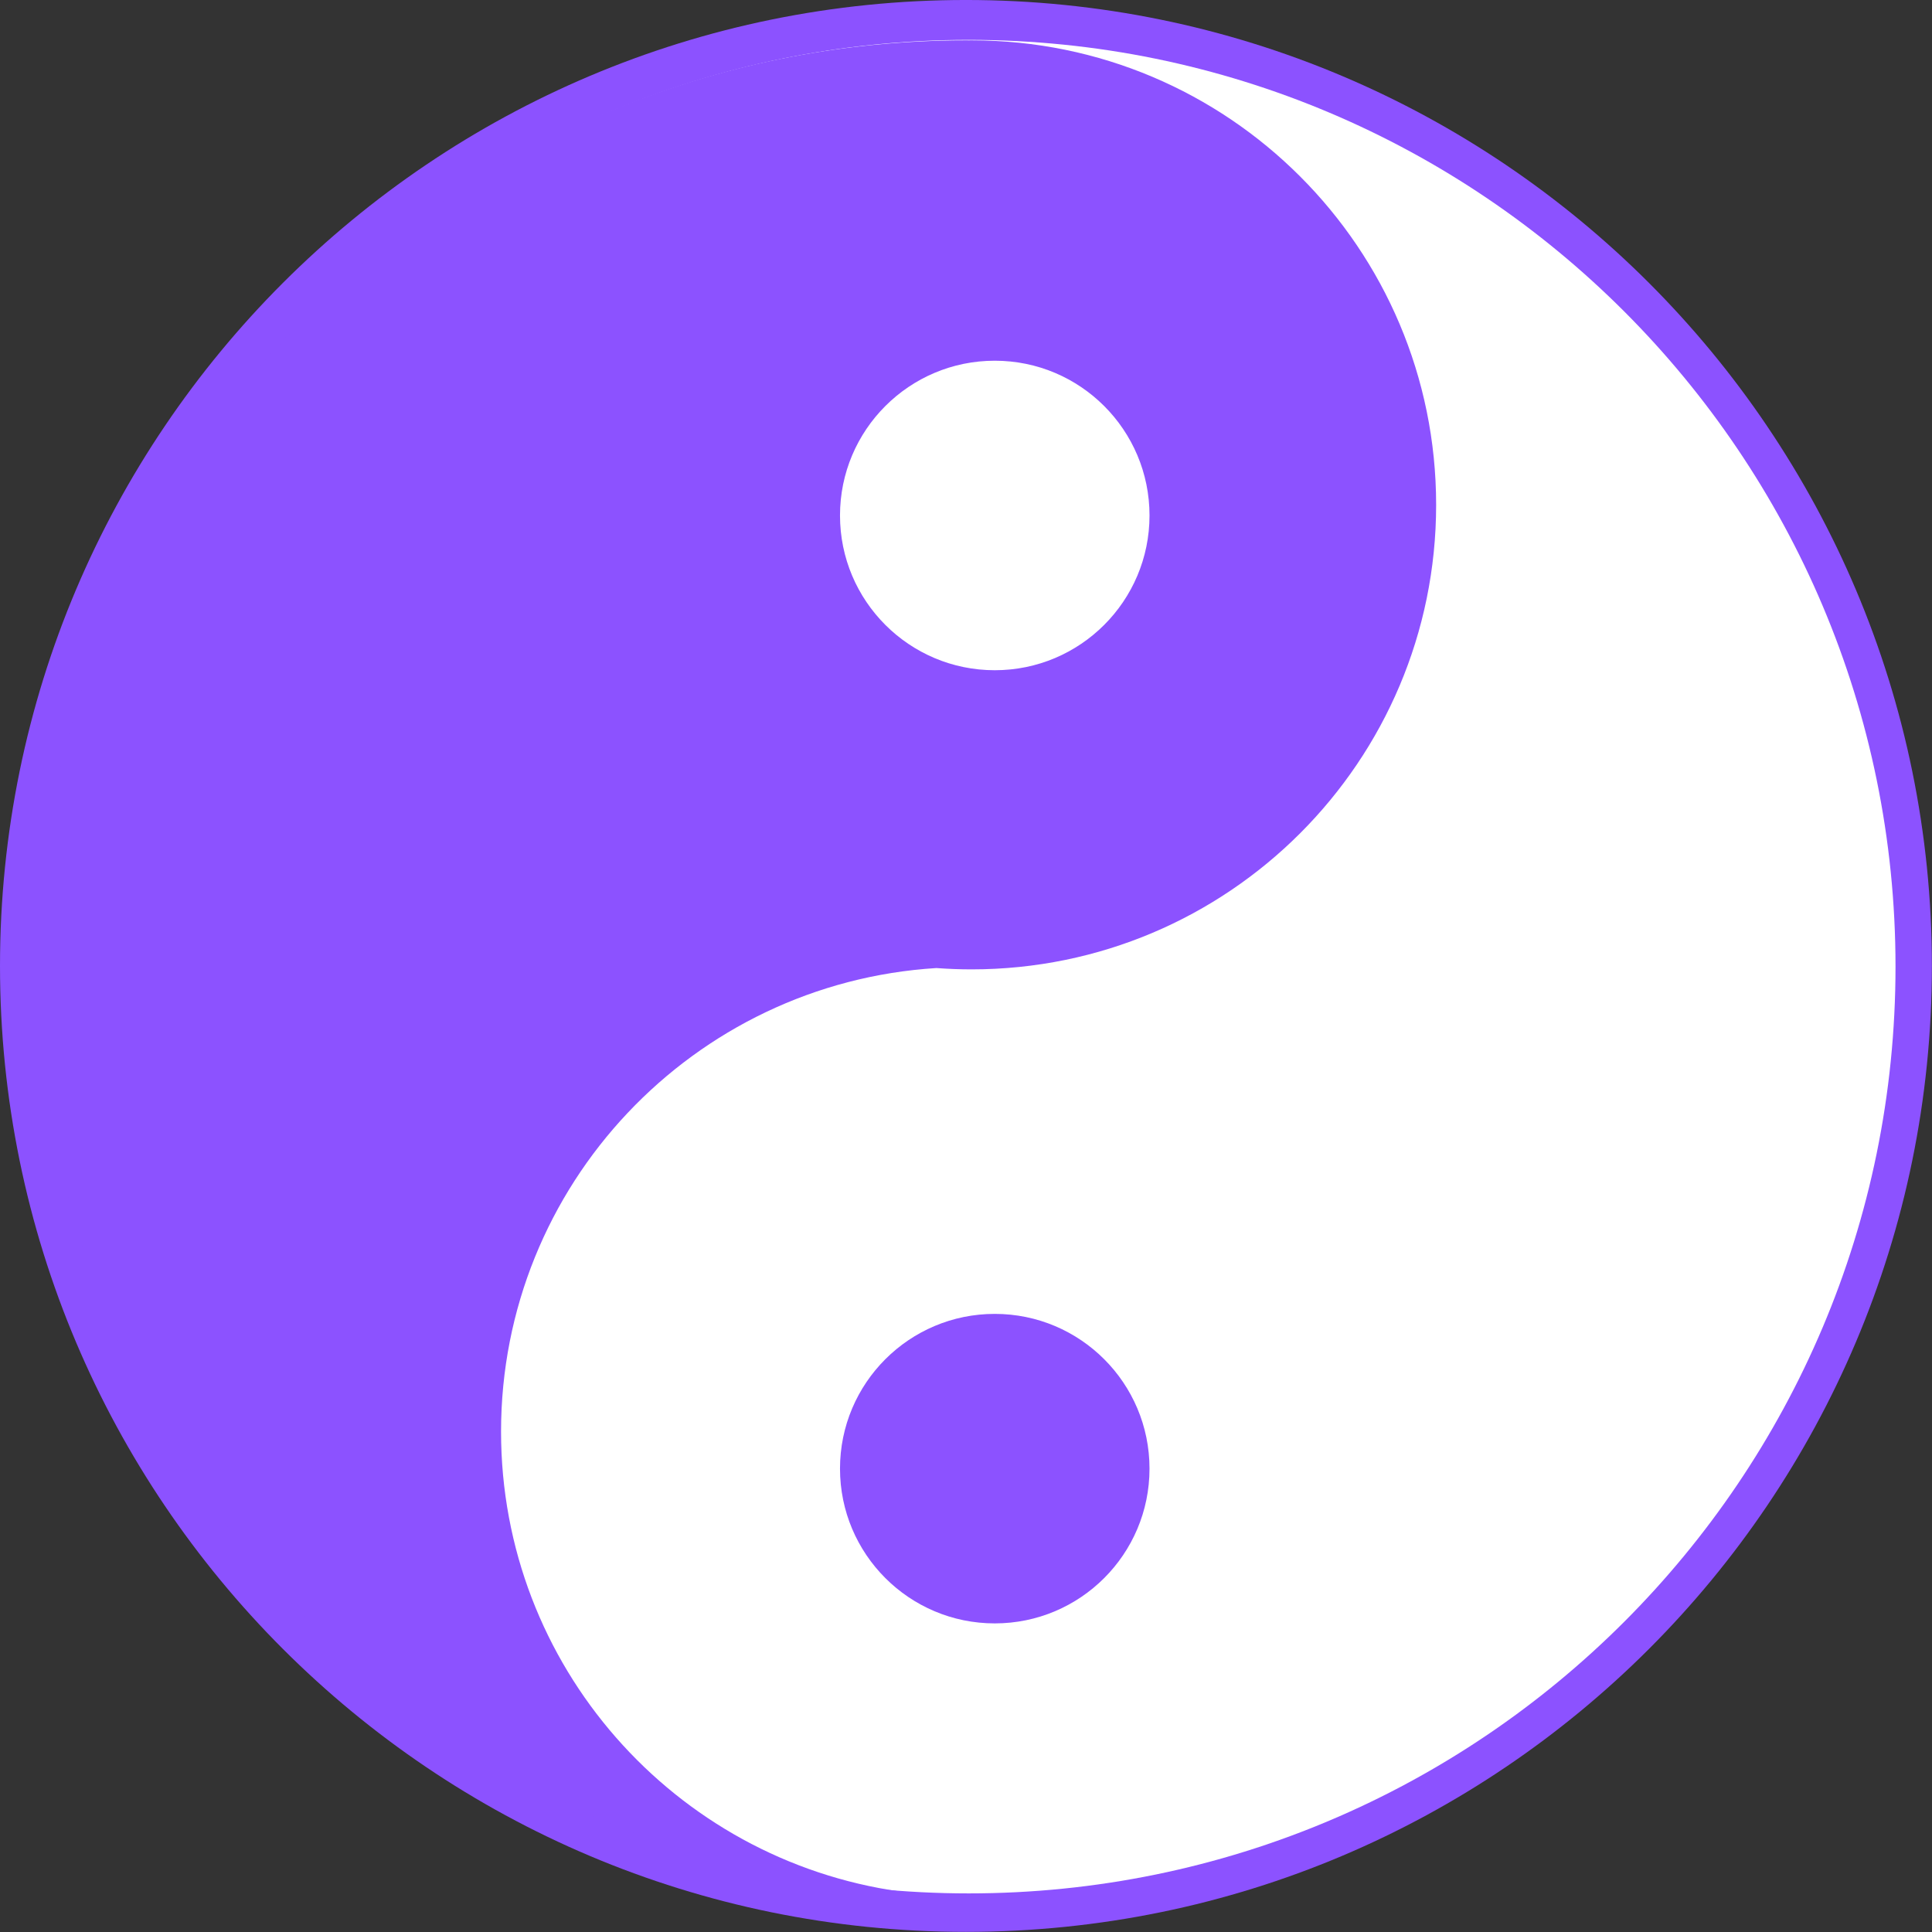
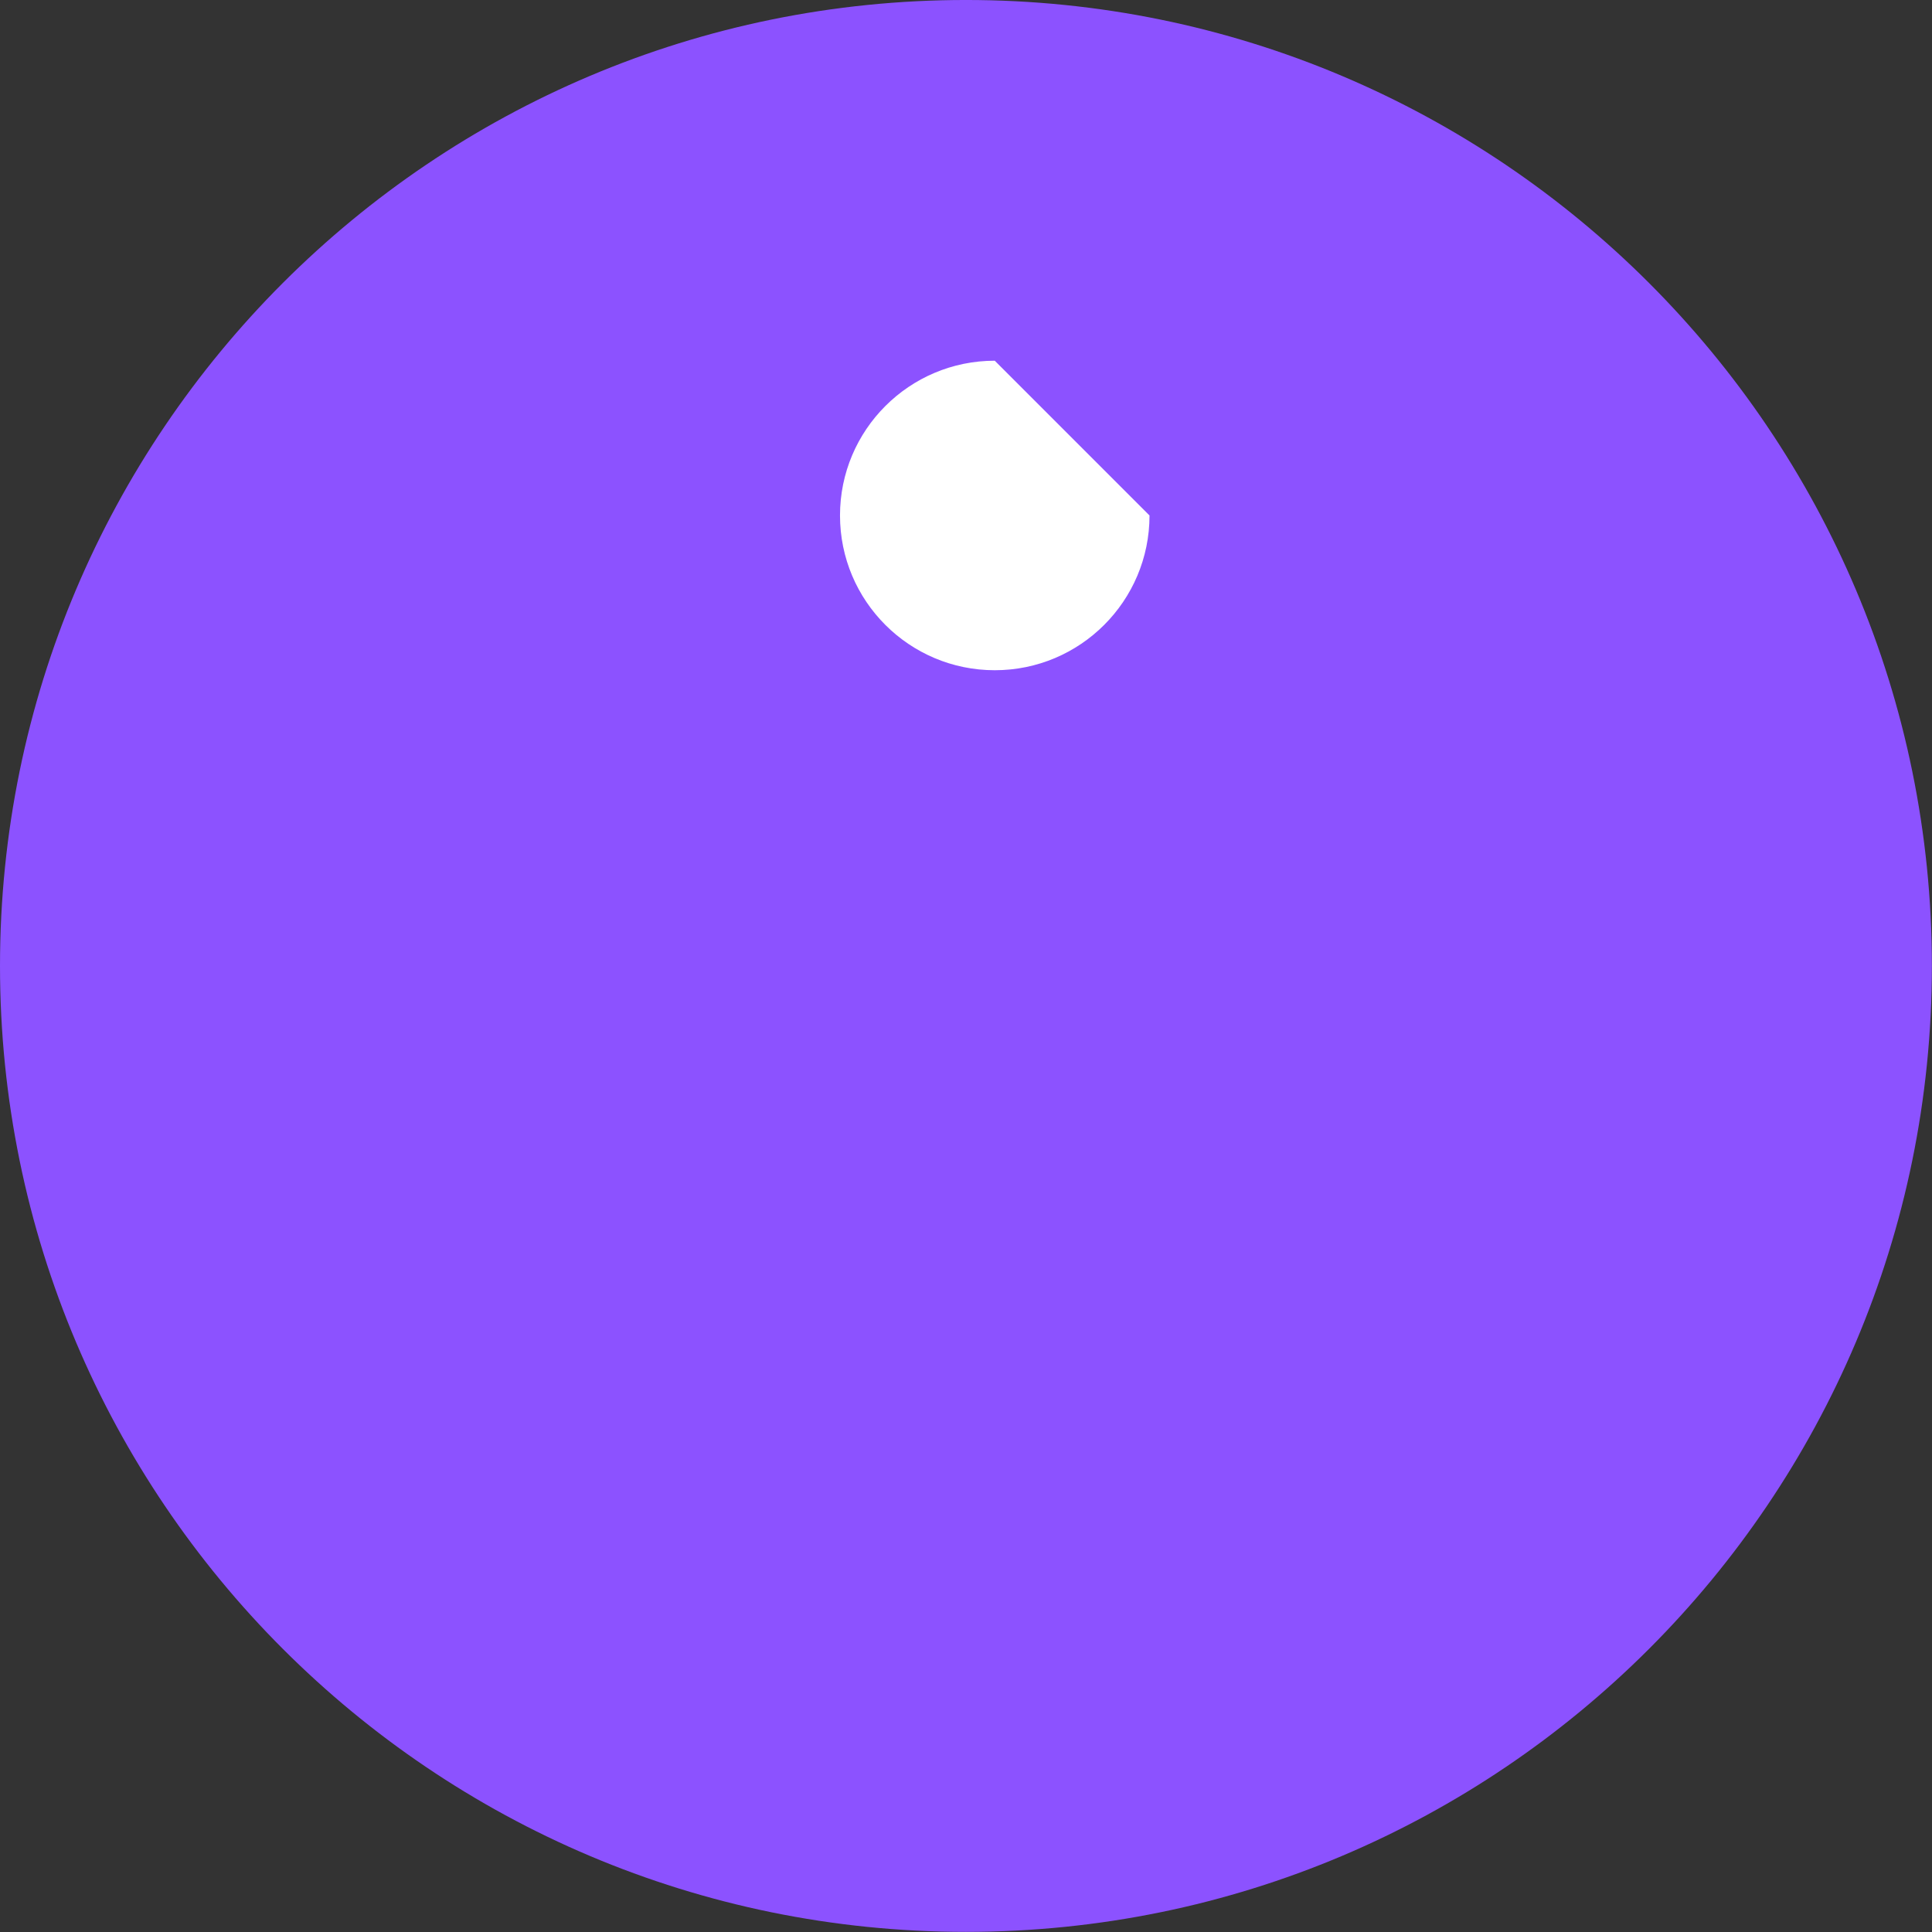
<svg xmlns="http://www.w3.org/2000/svg" fill="#8c52ff" height="600" preserveAspectRatio="xMidYMid meet" version="1" viewBox="0.0 -0.0 600.0 600.0" width="600" zoomAndPan="magnify">
  <rect x="0.0" y="-0.0" width="600.0" height="600.0" fill="#333333" stroke="none" />
  <g>
    <g id="change1_1">
      <path d="M 599.965 299.977 C 599.965 465.652 465.656 599.961 299.98 599.961 C 134.305 599.961 0 465.652 0 299.977 C 0 134.301 134.305 -0.004 299.98 -0.004 C 465.656 -0.004 599.965 134.301 599.965 299.977" fill="inherit" />
    </g>
    <g id="change2_1">
-       <path d="M 588.668 300.195 C 588.668 459.148 459.809 588.012 300.852 588.012 C 141.898 588.012 13.039 459.148 13.039 300.195 C 13.039 141.238 141.898 12.379 300.852 12.379 C 459.809 12.379 588.668 141.238 588.668 300.195" fill="#ffffff" />
-     </g>
+       </g>
    <g id="change1_2">
-       <path d="M 301.746 12.531 C 301.453 12.531 301.16 12.539 300.867 12.539 C 300.574 12.535 300.277 12.531 299.98 12.531 C 141.027 12.531 12.168 141.391 12.168 300.344 C 12.168 452.414 130.109 576.922 279.508 587.426 C 209.477 577.531 155.605 517.363 155.605 444.602 C 155.605 367.977 215.352 305.316 290.797 300.637 C 294.41 300.906 298.062 301.047 301.746 301.047 C 381.418 301.047 446.004 236.461 446.004 156.789 C 446.004 77.117 381.418 12.531 301.746 12.531" fill="inherit" />
-     </g>
+       </g>
    <g id="change2_2">
-       <path d="M 356.992 160.086 C 356.992 186.629 335.477 208.145 308.934 208.145 C 282.391 208.145 260.871 186.629 260.871 160.086 C 260.871 133.543 282.391 112.023 308.934 112.023 C 335.477 112.023 356.992 133.543 356.992 160.086" fill="#ffffff" />
+       <path d="M 356.992 160.086 C 356.992 186.629 335.477 208.145 308.934 208.145 C 282.391 208.145 260.871 186.629 260.871 160.086 C 260.871 133.543 282.391 112.023 308.934 112.023 " fill="#ffffff" />
    </g>
    <g id="change1_3">
-       <path d="M 356.992 456.102 C 356.992 482.645 335.477 504.16 308.934 504.16 C 282.391 504.16 260.871 482.645 260.871 456.102 C 260.871 429.559 282.391 408.039 308.934 408.039 C 335.477 408.039 356.992 429.559 356.992 456.102" fill="inherit" />
-     </g>
+       </g>
  </g>
</svg>